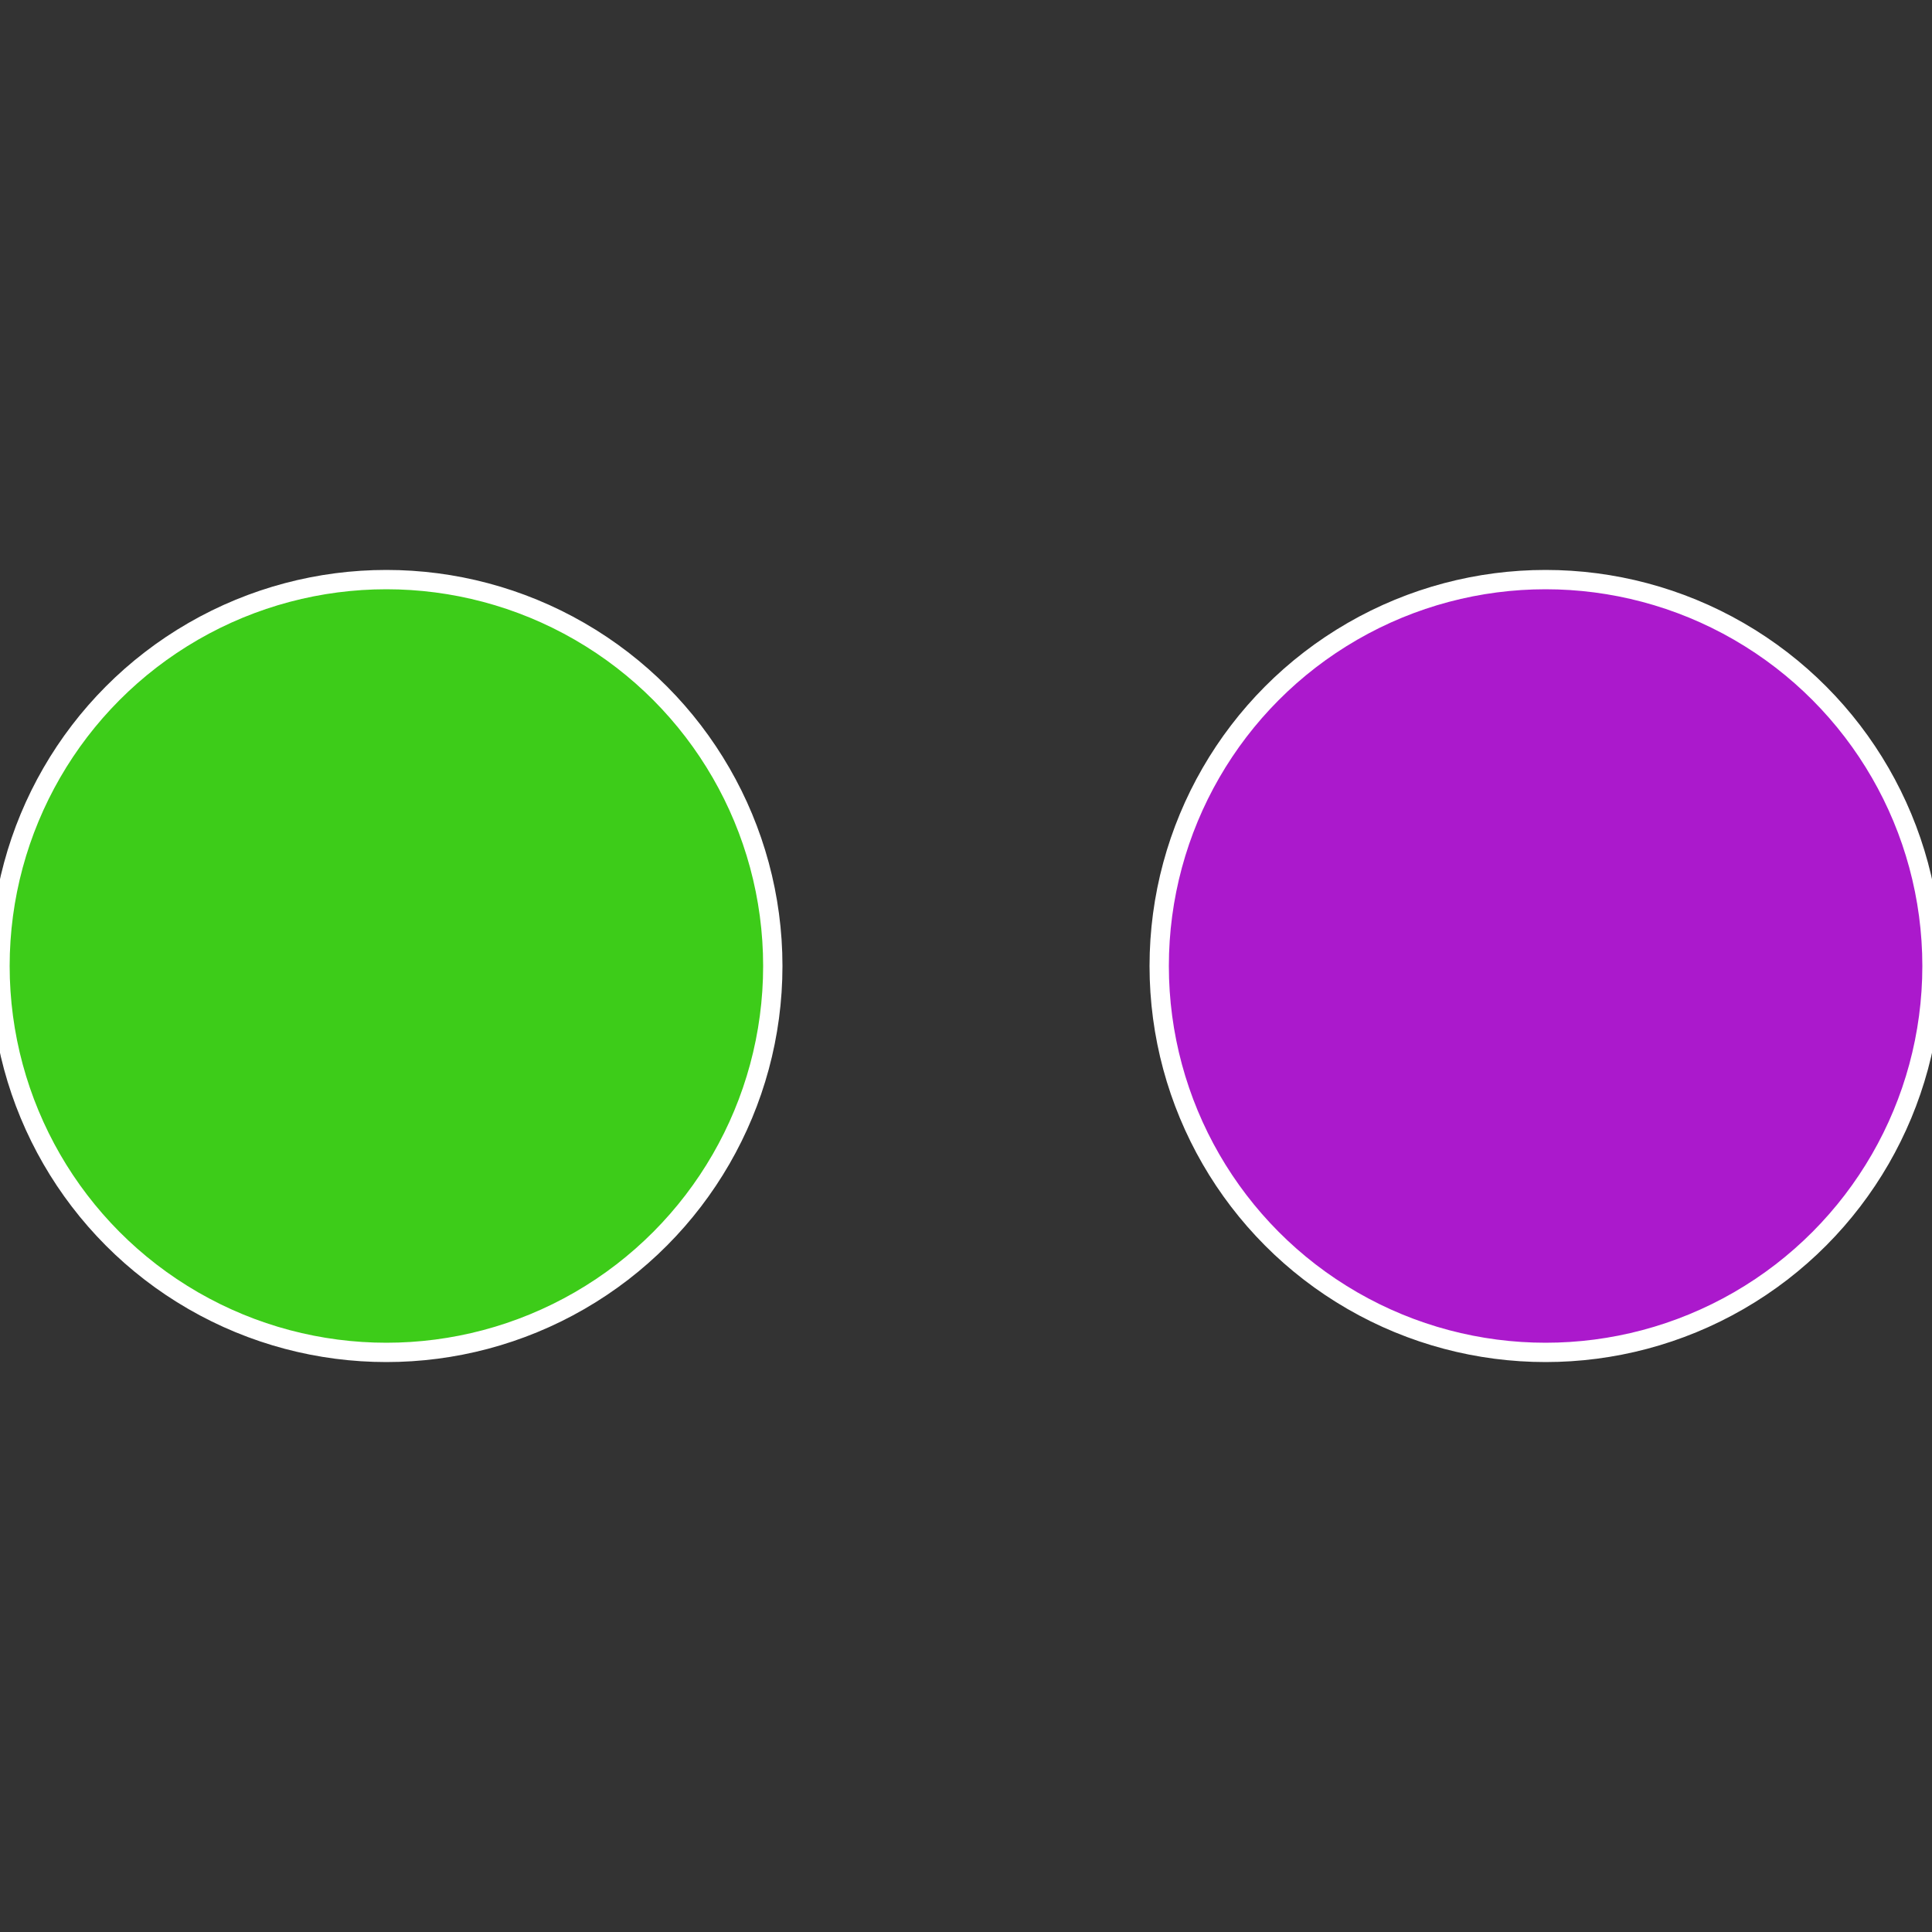
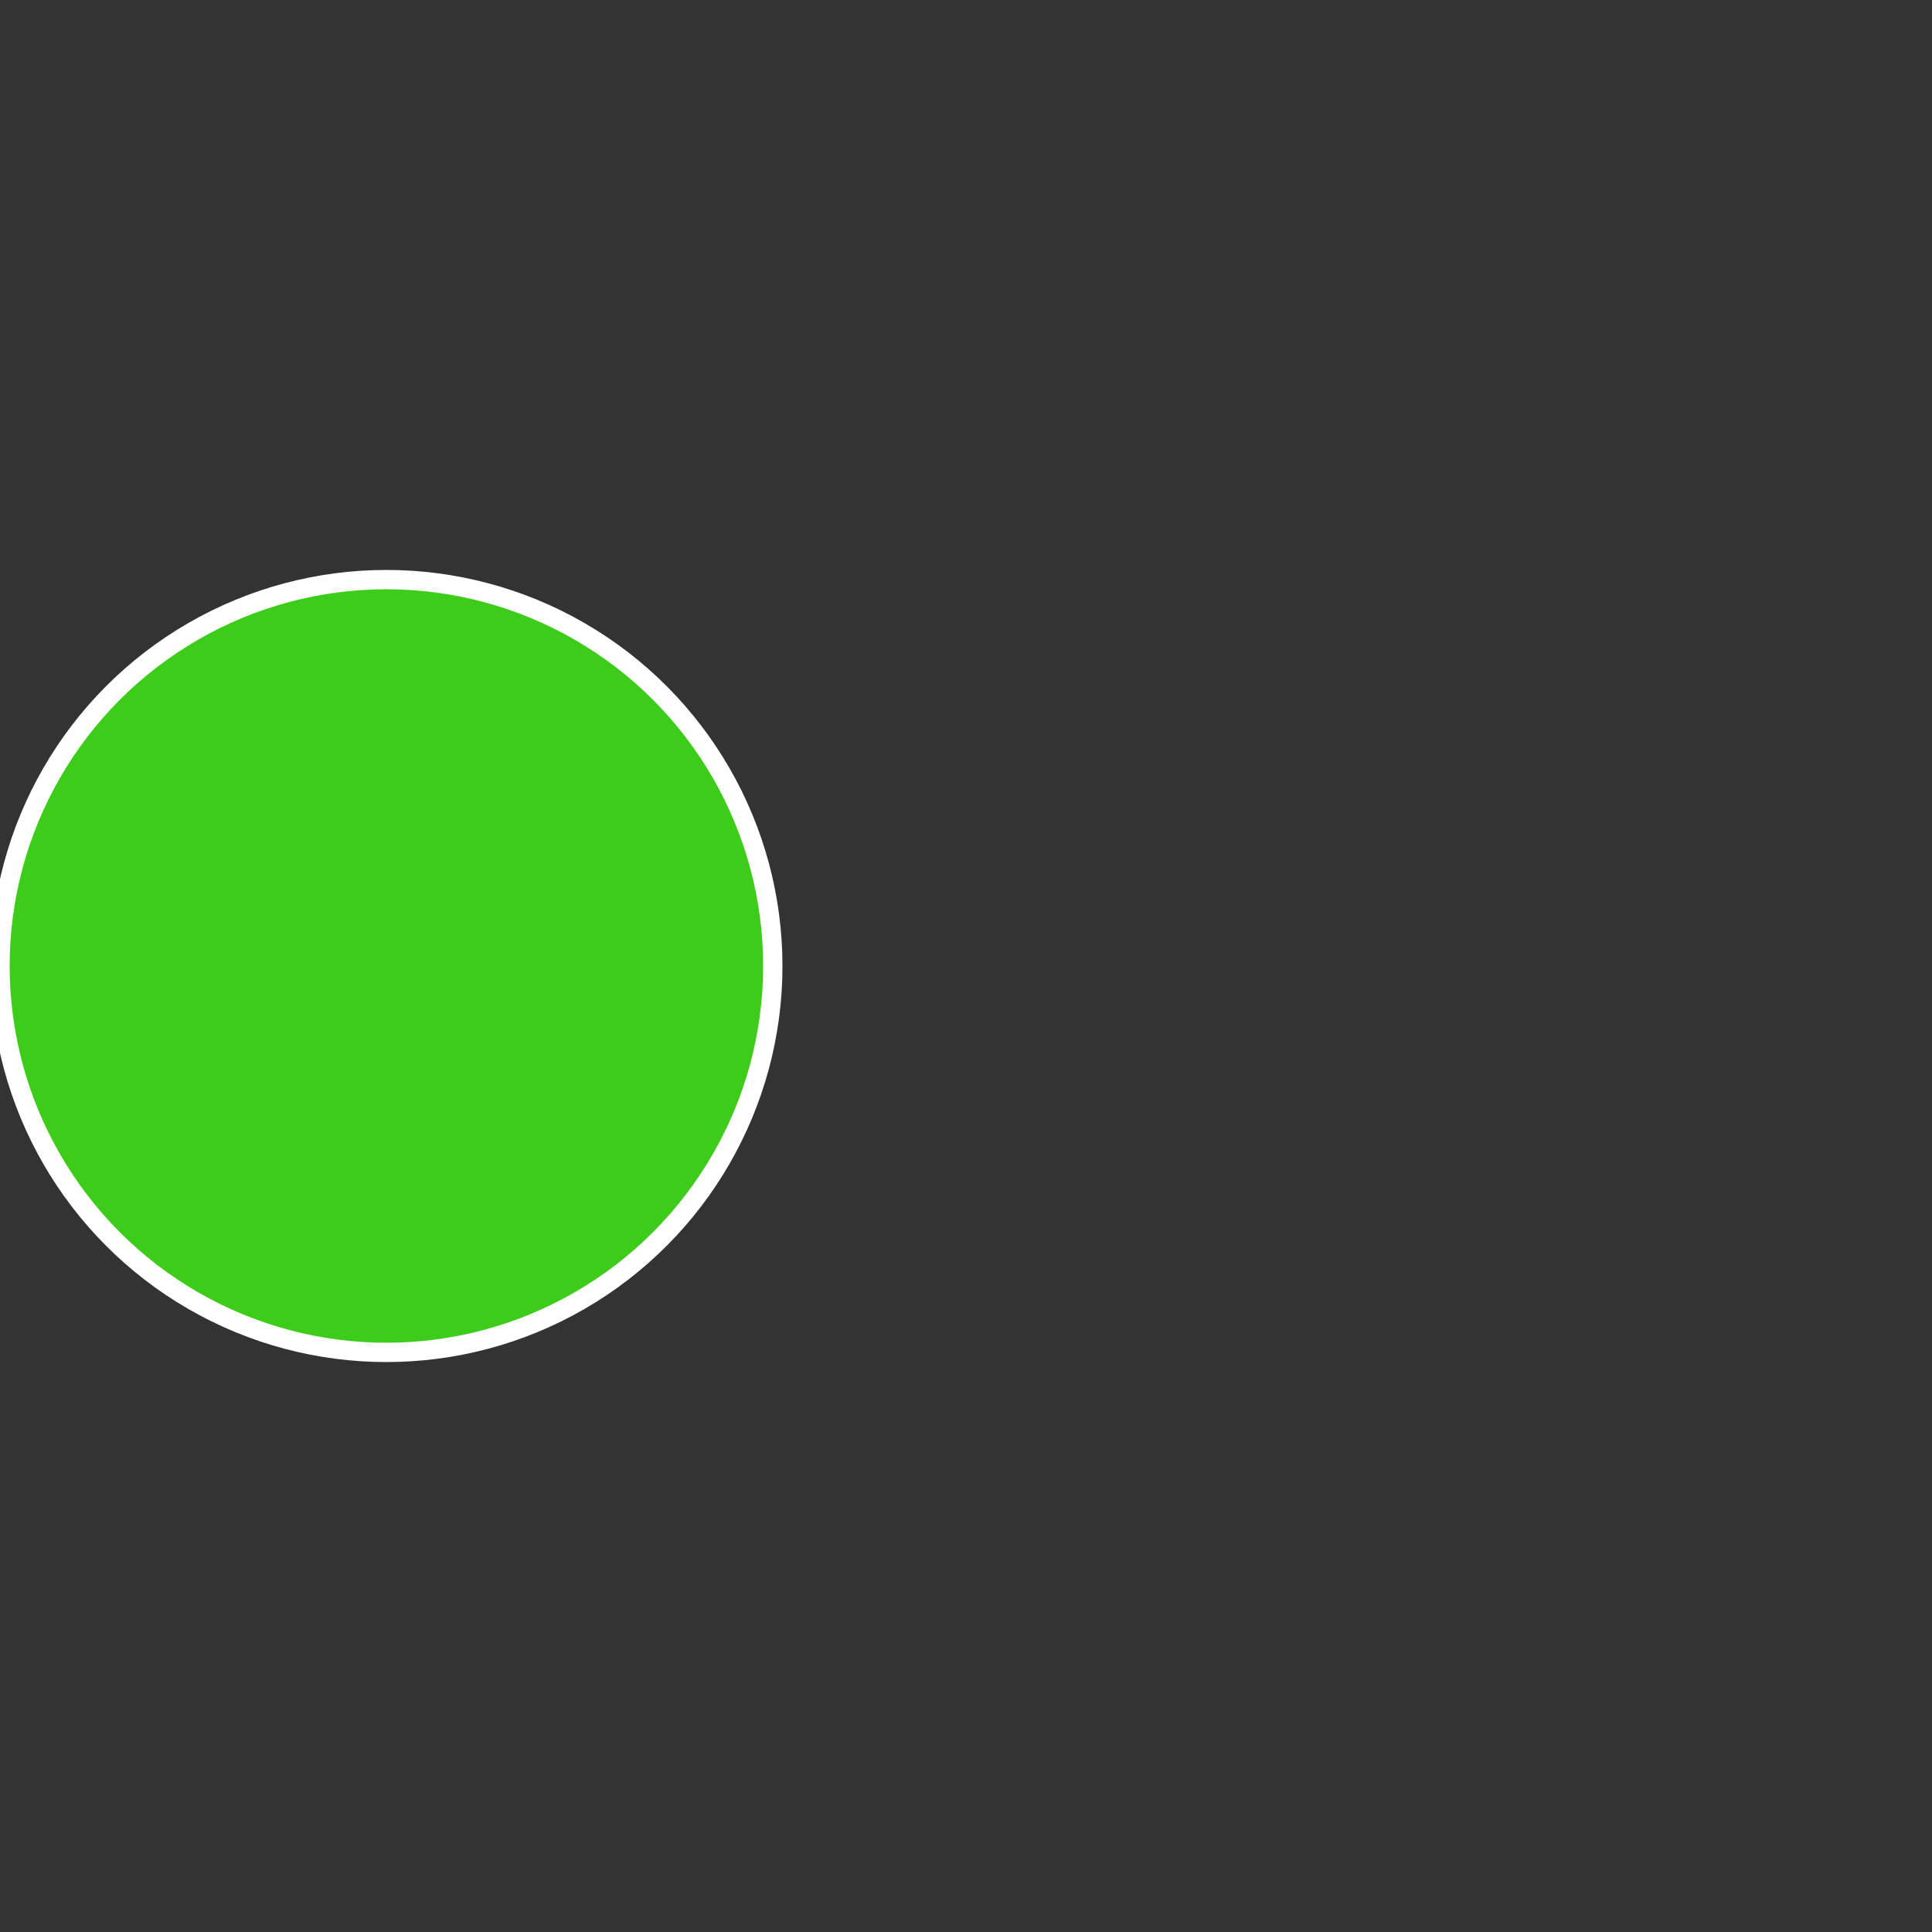
<svg xmlns="http://www.w3.org/2000/svg" width="500" height="500" viewBox="-1 -1 2 2">
  <rect x="-1" y="-1" width="2" height="2" fill="#333333" stroke="none" />
-   <circle cx="0.6" cy="0" r="0.4" fill="#ab19cc" stroke="#fff" stroke-width="1%" />
  <circle cx="-0.6" cy="7.3478807948841E-17" r="0.4" fill="#3dcc19" stroke="#fff" stroke-width="1%" />
</svg>